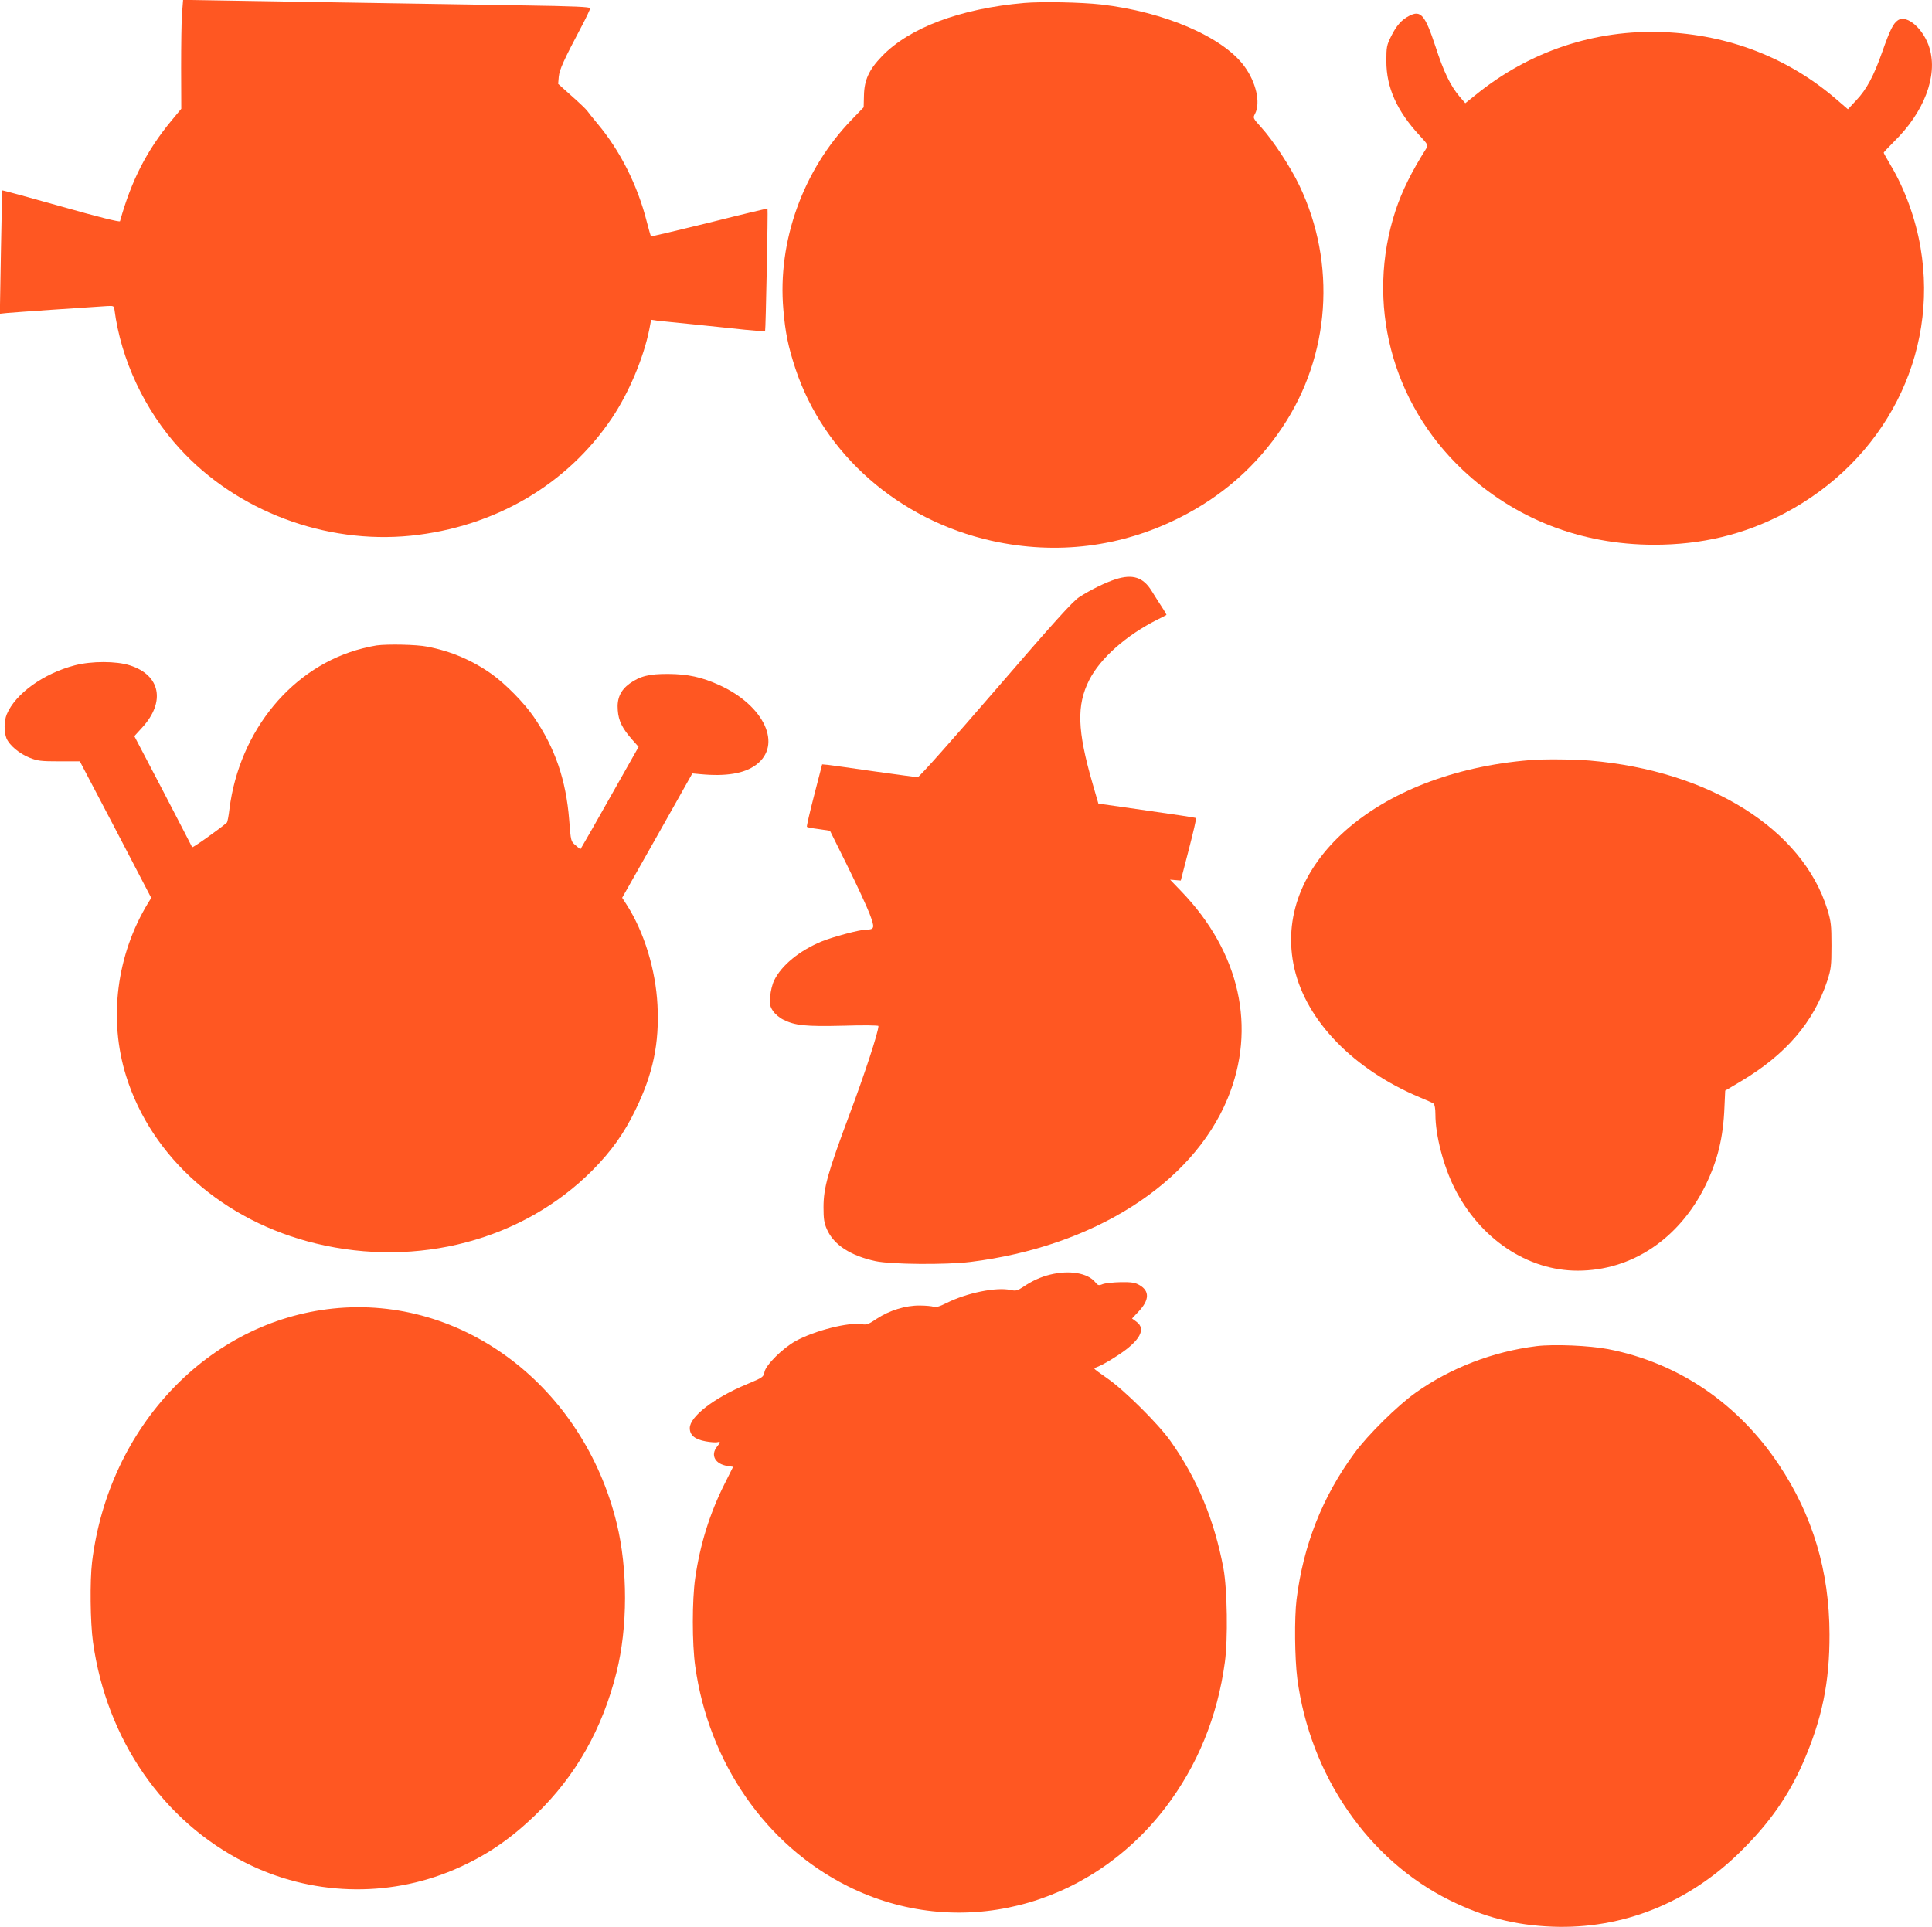
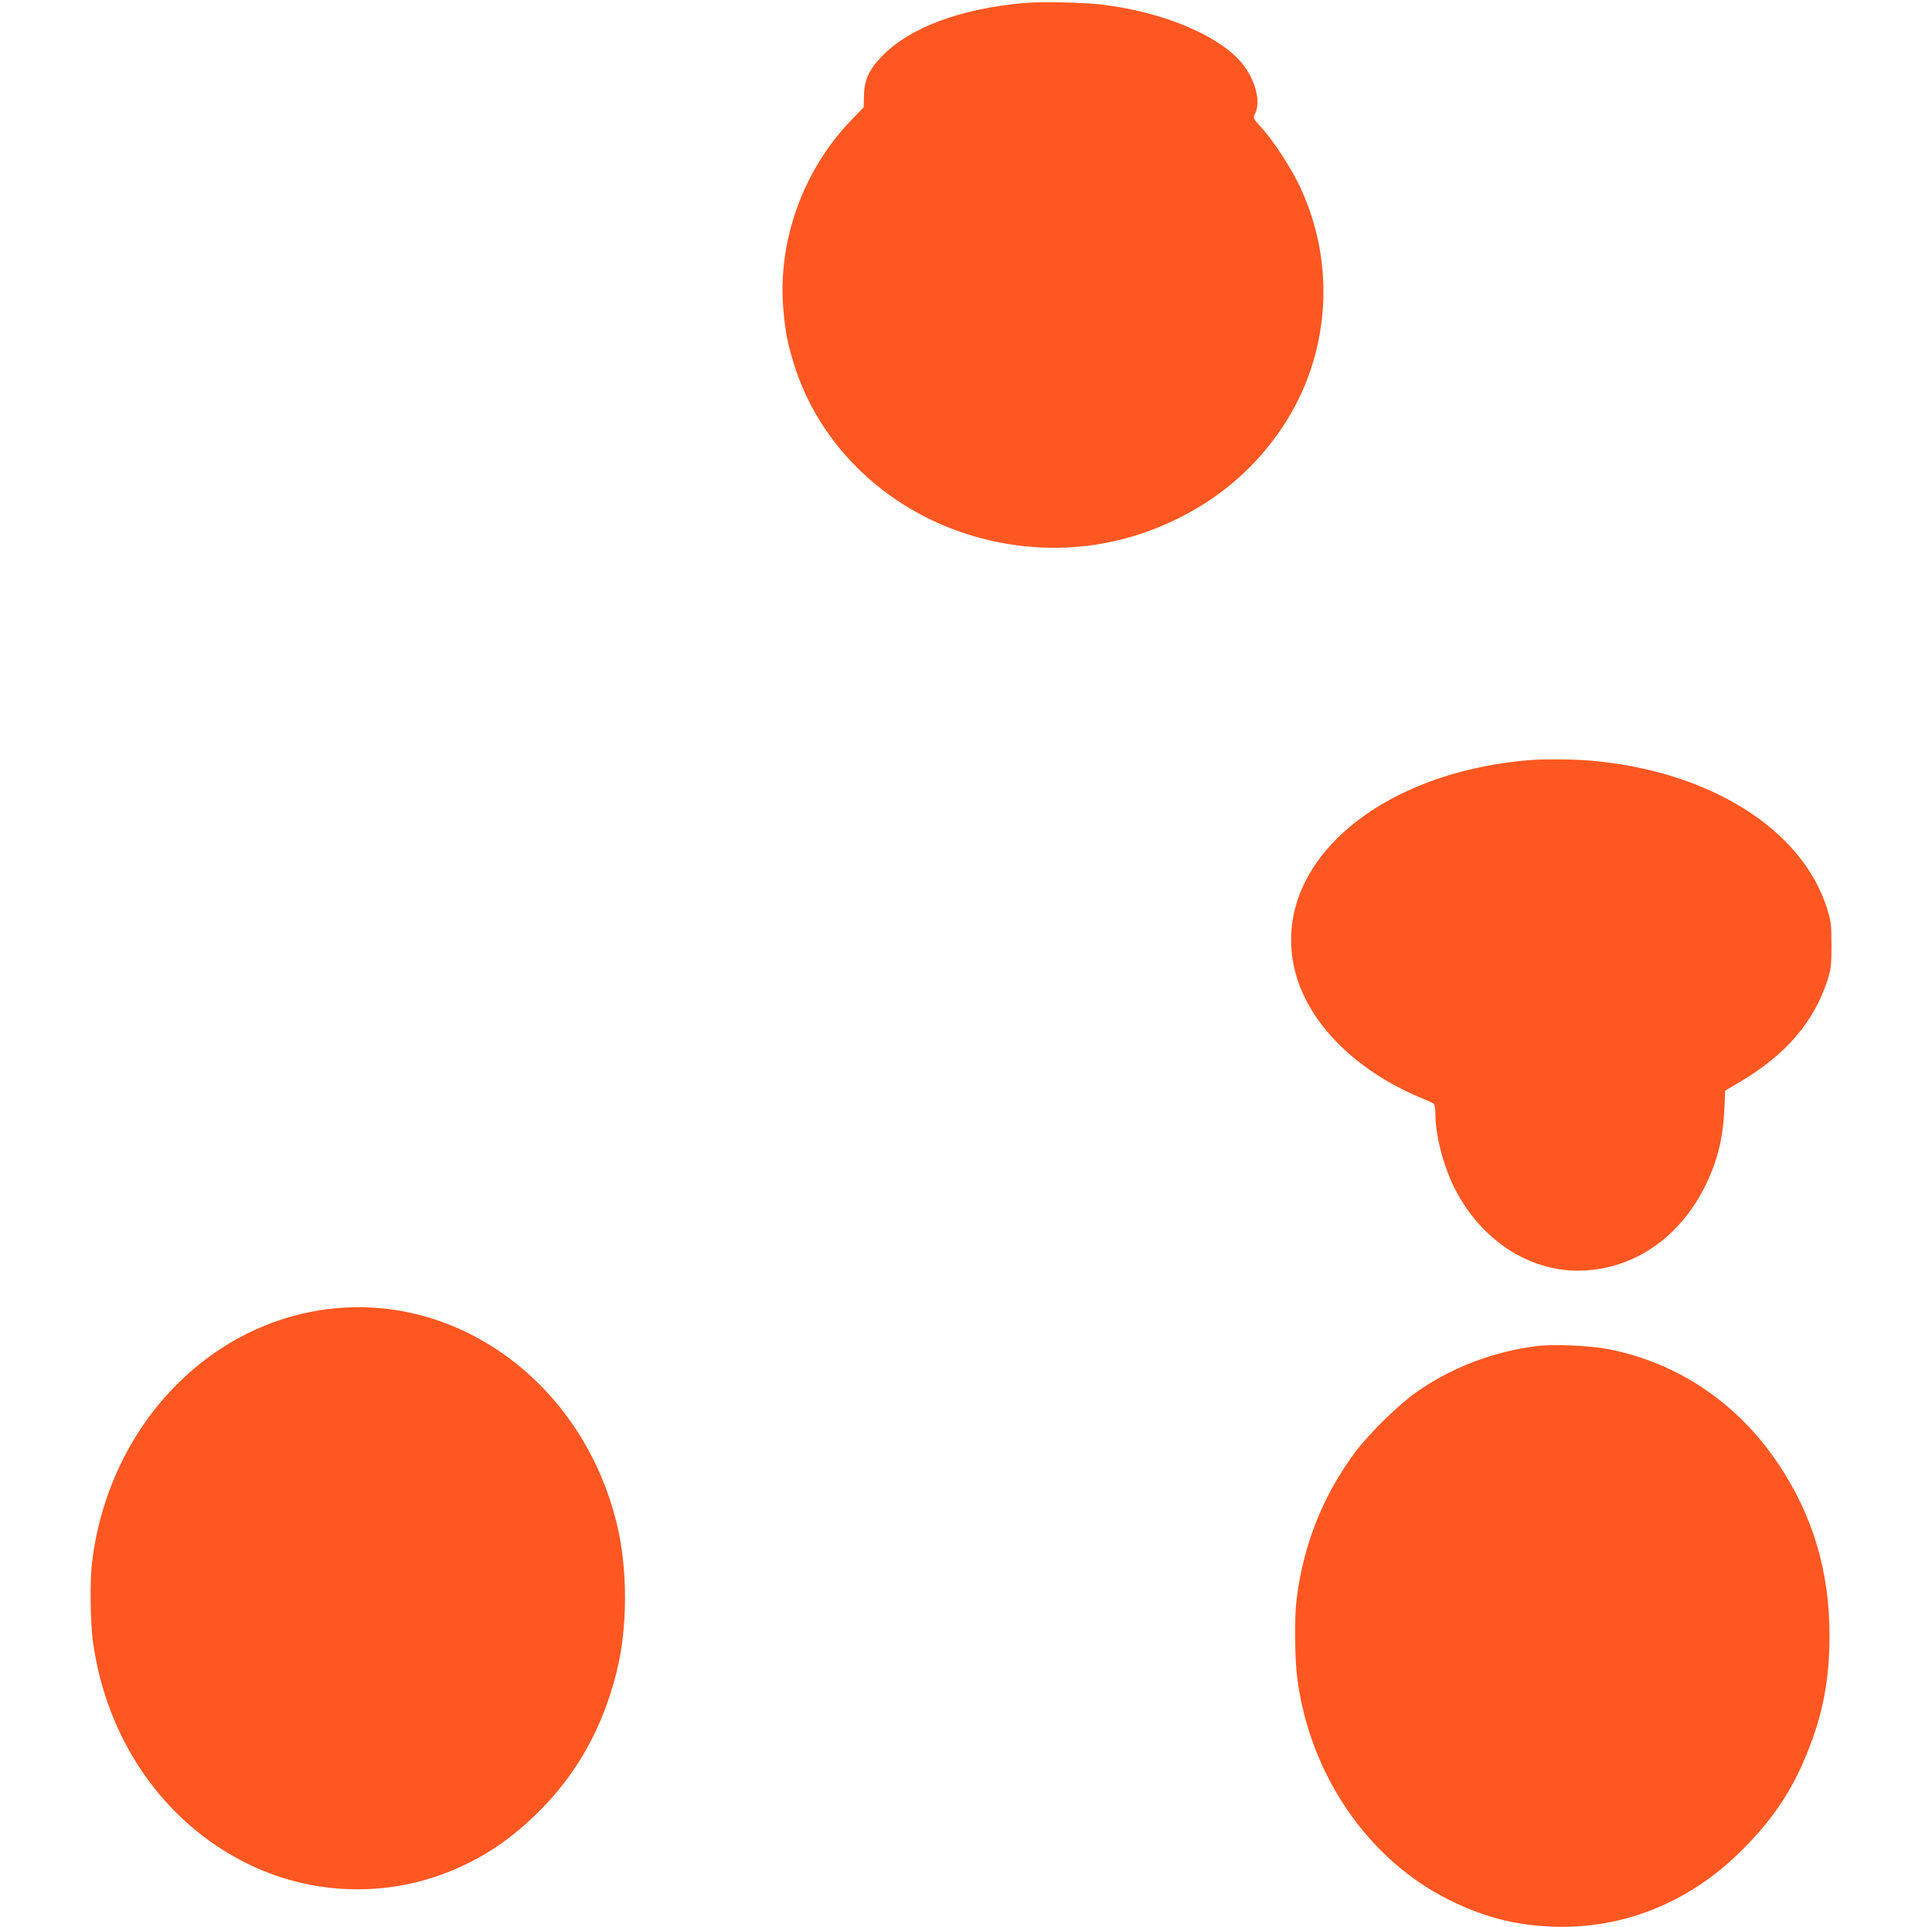
<svg xmlns="http://www.w3.org/2000/svg" version="1.0" width="1280pt" height="1277pt" viewBox="0 0 1280 1277" preserveAspectRatio="xMidYMid meet">
  <g transform="translate(0,1277) scale(0.1,-0.1)" fill="#ff5722" stroke="none">
-     <path d="M1206 12681 c-4 -49 -6 -211 -6 -360 l1 -272 -64 -77 c-164 -198 -266 -396 -342 -668 -2 -7 -144 28 -390 98 -213 60 -388 108 -390 106 -1 -2 -5 -186 -9 -410 l-7 -407 48 5 c40 4 516 37 663 46 41 2 45 1 48 -22 43 -333 200 -669 434 -924 378 -413 962 -633 1529 -576 555 57 1035 337 1332 778 112 166 211 400 249 590 l12 63 41 -6 c22 -2 132 -14 245 -25 113 -12 264 -27 335 -35 72 -7 132 -12 134 -9 4 4 20 807 16 812 -1 1 -175 -40 -385 -93 -211 -52 -385 -93 -387 -91 -2 2 -15 46 -28 97 -61 242 -178 473 -327 650 -29 35 -60 73 -68 85 -8 11 -55 56 -104 99 l-88 79 4 48 c5 47 32 108 148 327 33 62 60 119 60 126 0 9 -104 14 -447 19 -247 4 -833 13 -1303 21 -470 8 -876 15 -901 15 l-46 0 -7 -89z" />
    <path d="M6785 12750 c-423 -37 -761 -164 -943 -354 -85 -88 -116 -157 -118 -259 l-2 -78 -79 -82 c-322 -332 -493 -805 -453 -1259 13 -154 32 -245 80 -391 189 -569 686 -1004 1301 -1141 429 -95 856 -42 1245 154 282 142 509 342 681 600 316 473 359 1083 112 1600 -59 124 -175 300 -253 386 -55 61 -56 62 -41 90 38 73 7 209 -71 315 -142 194 -530 361 -949 409 -133 15 -396 20 -510 10z" />
-     <path d="M9335 12664 c-49 -25 -84 -65 -118 -134 -30 -60 -32 -72 -32 -165 0 -176 70 -331 222 -495 53 -57 56 -63 43 -83 -97 -153 -161 -282 -204 -412 -200 -609 -28 -1274 446 -1720 343 -323 780 -494 1265 -495 316 0 596 67 863 207 667 350 1026 1051 904 1763 -32 189 -104 387 -195 540 -27 46 -49 85 -49 88 0 3 31 36 69 74 199 195 290 434 235 618 -38 127 -149 225 -209 186 -32 -21 -53 -64 -105 -211 -56 -159 -103 -247 -171 -319 l-56 -60 -79 68 c-317 273 -712 426 -1144 443 -453 18 -886 -126 -1241 -414 l-71 -57 -38 44 c-60 71 -105 163 -160 333 -69 209 -97 242 -175 201z" />
-     <path d="M7390 8931 c-66 -21 -164 -69 -240 -118 -43 -28 -165 -163 -554 -614 -290 -336 -506 -579 -516 -579 -9 0 -140 18 -291 39 -151 22 -289 41 -308 43 l-34 3 -53 -205 c-29 -112 -51 -207 -48 -209 2 -3 38 -10 79 -15 l74 -11 114 -230 c63 -127 129 -270 148 -319 36 -95 34 -105 -21 -106 -44 0 -222 -48 -298 -79 -146 -61 -265 -158 -313 -258 -12 -24 -24 -72 -26 -106 -4 -53 -2 -67 19 -97 12 -19 43 -45 68 -57 78 -39 147 -46 398 -40 127 4 232 3 232 -2 0 -39 -92 -320 -190 -581 -145 -389 -174 -489 -174 -620 0 -77 4 -105 23 -147 45 -102 156 -174 322 -210 104 -22 466 -25 629 -5 815 101 1469 517 1703 1082 194 468 82 970 -306 1373 l-75 78 35 -3 36 -3 53 205 c29 112 51 206 48 209 -2 3 -149 25 -326 50 l-321 46 -39 135 c-101 350 -106 516 -22 683 74 146 246 298 454 402 30 15 56 28 58 30 1 1 -12 25 -30 52 -18 28 -49 76 -68 107 -56 91 -126 114 -240 77z" />
-     <path d="M2495 8493 c-16 -2 -57 -11 -90 -19 -465 -116 -819 -543 -885 -1066 -5 -45 -13 -85 -17 -89 -44 -39 -228 -170 -230 -163 -2 5 -89 173 -193 373 l-190 363 52 57 c156 170 121 348 -82 412 -90 29 -254 29 -365 0 -207 -54 -393 -188 -450 -324 -19 -45 -19 -117 -2 -160 20 -46 85 -101 153 -128 52 -21 76 -24 196 -24 l137 0 237 -452 236 -453 -20 -32 c-210 -344 -265 -771 -146 -1150 169 -540 645 -960 1257 -1108 673 -163 1372 22 1832 485 125 126 210 245 285 400 117 239 159 442 146 695 -12 234 -88 483 -203 663 l-31 48 233 412 232 412 54 -5 c169 -16 290 4 367 61 178 131 57 394 -244 530 -115 52 -207 72 -334 73 -129 1 -189 -14 -259 -64 -60 -44 -85 -99 -78 -177 5 -70 30 -120 96 -195 l42 -47 -177 -313 c-97 -172 -184 -325 -193 -339 l-16 -27 -32 27 c-31 26 -31 26 -42 168 -21 265 -93 476 -235 683 -62 91 -188 219 -278 283 -128 91 -270 152 -428 182 -69 14 -261 18 -335 8z" />
    <path d="M10135 7733 c-1019 -83 -1716 -700 -1559 -1382 80 -347 392 -668 829 -852 44 -18 86 -37 93 -42 7 -6 12 -33 12 -72 0 -138 53 -341 126 -487 169 -337 484 -548 816 -548 358 0 672 210 847 564 81 167 118 316 126 520 l5 109 103 61 c299 178 482 391 573 666 25 78 28 98 28 235 0 135 -3 159 -27 238 -164 532 -780 919 -1572 987 -112 9 -307 11 -400 3z" />
-     <path d="M6958 4324 c-62 -15 -120 -41 -183 -84 -35 -23 -45 -25 -80 -18 -92 21 -290 -19 -423 -86 -48 -24 -73 -31 -87 -25 -11 4 -52 8 -92 8 -93 1 -200 -32 -285 -88 -52 -36 -68 -41 -95 -36 -87 16 -317 -42 -443 -112 -86 -48 -196 -158 -205 -204 -6 -34 -11 -37 -118 -82 -215 -89 -377 -214 -377 -290 0 -47 33 -75 105 -88 32 -6 66 -8 76 -6 24 6 24 1 -1 -30 -44 -56 -12 -114 68 -127 l39 -6 -57 -114 c-98 -195 -162 -401 -194 -623 -21 -146 -21 -435 0 -584 89 -639 468 -1186 1009 -1457 726 -364 1595 -149 2107 521 211 277 344 600 393 962 21 152 16 483 -9 620 -60 321 -173 595 -352 847 -79 112 -307 338 -416 413 -48 33 -87 62 -87 65 -1 4 14 11 32 18 19 7 75 39 126 73 143 94 186 172 121 220 l-30 22 45 48 c70 75 72 134 5 173 -29 17 -51 21 -125 20 -49 -1 -103 -7 -119 -13 -27 -11 -32 -9 -50 13 -50 61 -171 81 -298 50z" />
    <path d="M2206 4099 c-825 -87 -1485 -781 -1596 -1679 -15 -125 -12 -402 6 -531 90 -645 464 -1188 1010 -1462 431 -218 940 -235 1383 -46 205 88 367 197 540 364 266 257 442 568 536 945 74 297 75 682 1 985 -222 909 -1022 1514 -1880 1424z" />
    <path d="M10180 3850 c-288 -36 -569 -144 -800 -308 -121 -86 -318 -280 -407 -402 -212 -289 -338 -608 -383 -970 -15 -122 -12 -391 5 -523 84 -640 470 -1202 1010 -1469 227 -112 430 -165 680 -175 465 -18 905 158 1251 502 188 186 314 366 410 585 125 287 176 530 175 851 -1 418 -111 787 -336 1124 -271 407 -668 675 -1130 765 -126 24 -359 34 -475 20z" />
  </g>
</svg>